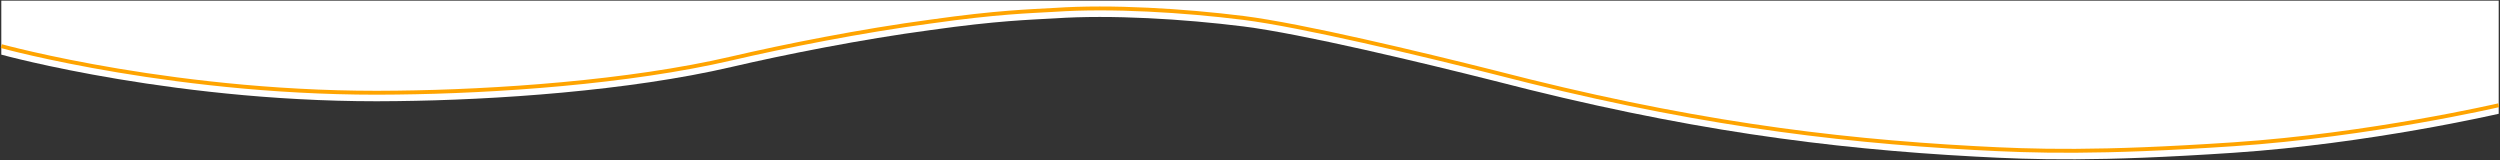
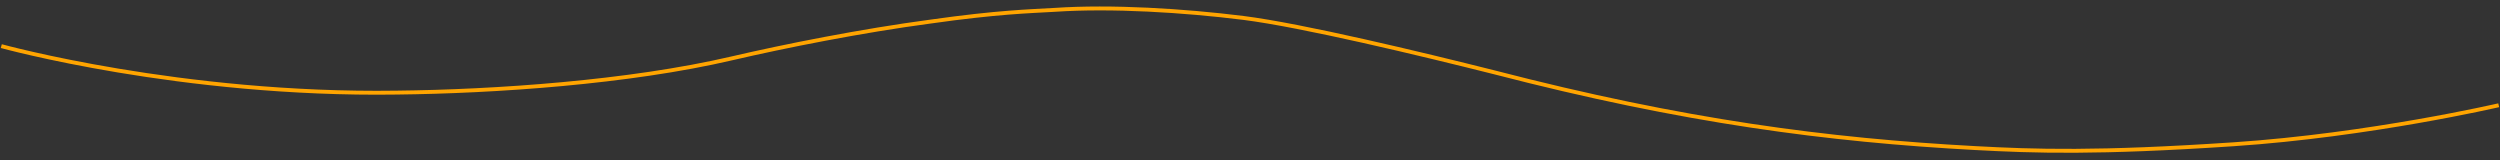
<svg xmlns="http://www.w3.org/2000/svg" width="1922" height="123" viewBox="0 0 1922 123" fill="none">
  <rect x="0" y="0" width="1922" height="123" fill="#333333" stroke="none" />
-   <path d="M810.967 14.112C854.355 11.183 909.837 14.581 955.912 20.322C1001.22 26.063 1092.03 47.857 1148.85 62.152C1294.37 99.88 1405.53 114.292 1518.61 120.385C1563.92 122.846 1612.1 124.486 1717.12 117.456C1822.13 110.426 1921 87.46 1921 87.46V0.496L1 0.496L1 41.998C1 41.998 139.226 80.196 305.098 77.735C380.354 76.915 483.256 69.885 562.352 51.489C603.052 41.998 662.566 30.164 715.361 23.134C767.579 15.752 791.193 15.284 810.967 14.112Z" fill="white" />
  <path d="M1921 80.917C1921 80.917 1822.13 103.882 1717.12 110.913C1612.1 117.943 1563.92 116.302 1518.61 113.842C1405.53 107.749 1294.37 93.337 1148.85 55.608C1092.03 41.314 1001.22 19.52 955.912 13.779C909.837 8.038 854.355 4.64 810.967 7.569C791.193 8.741 767.579 9.209 715.361 16.591C662.566 23.621 603.052 35.455 562.352 44.946C483.256 63.342 380.354 70.372 305.098 71.192C139.226 73.653 1 35.455 1 35.455" stroke="#FFA400" stroke-width="3" />
</svg>